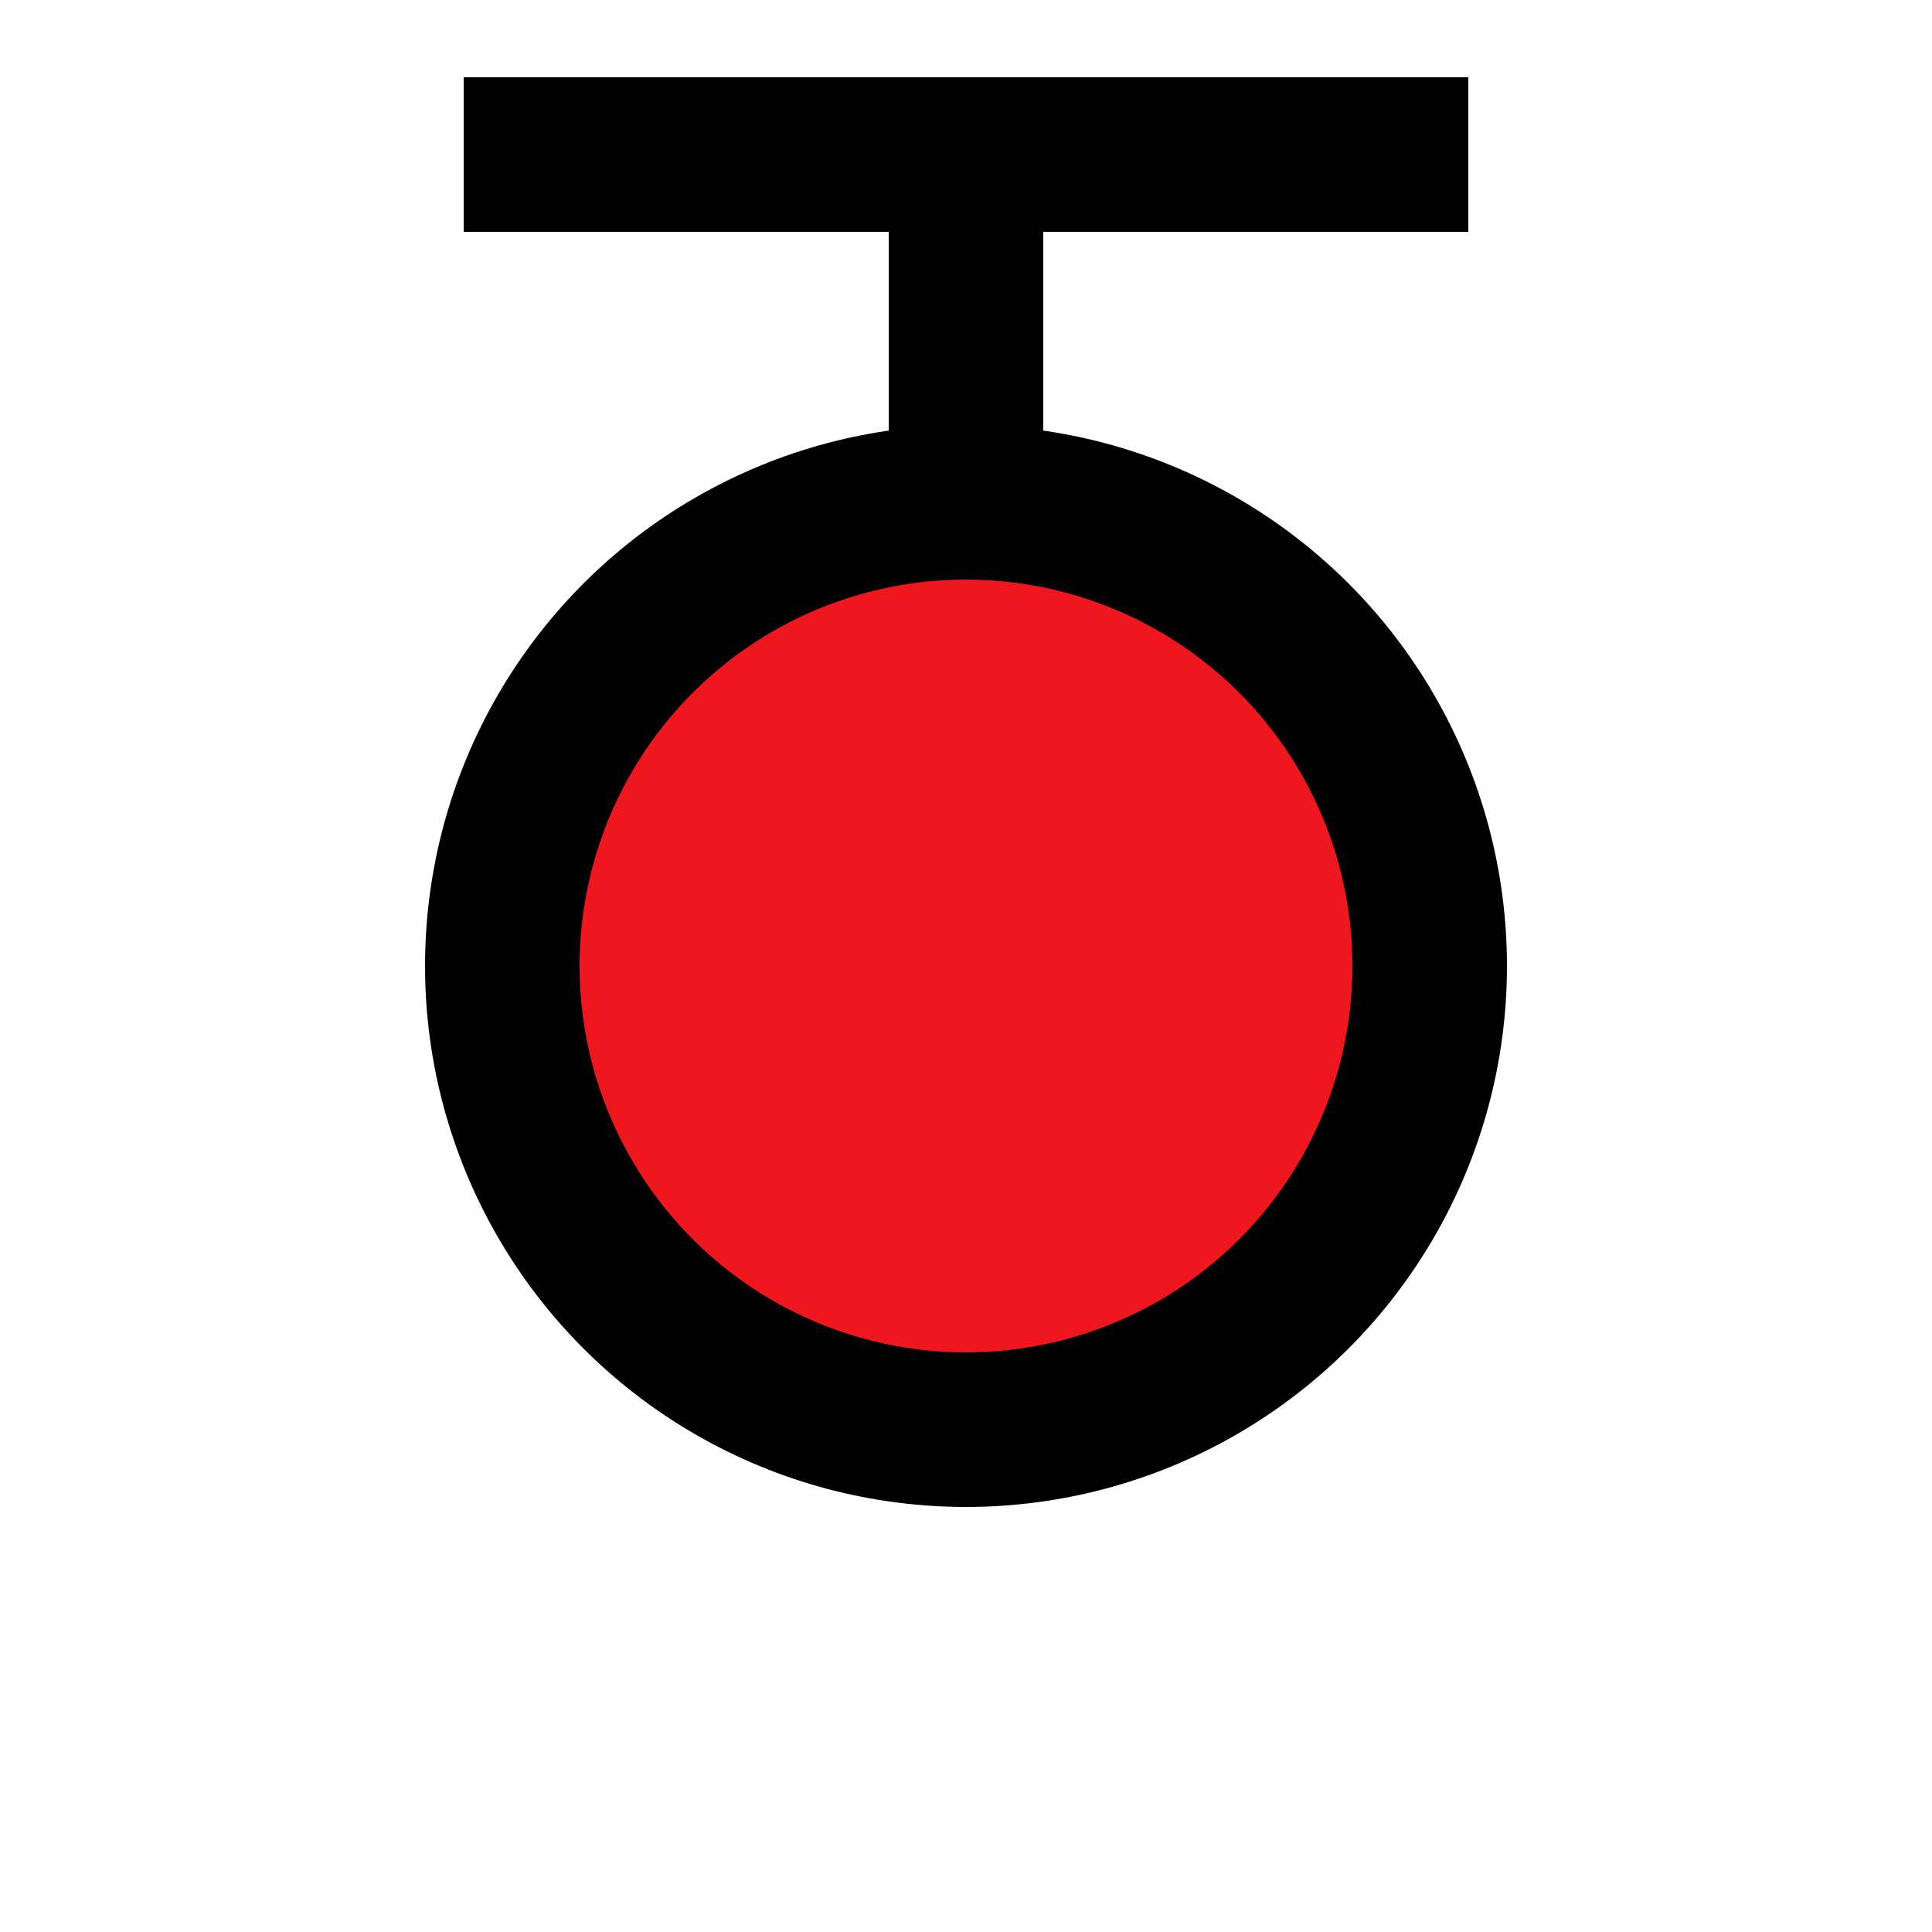
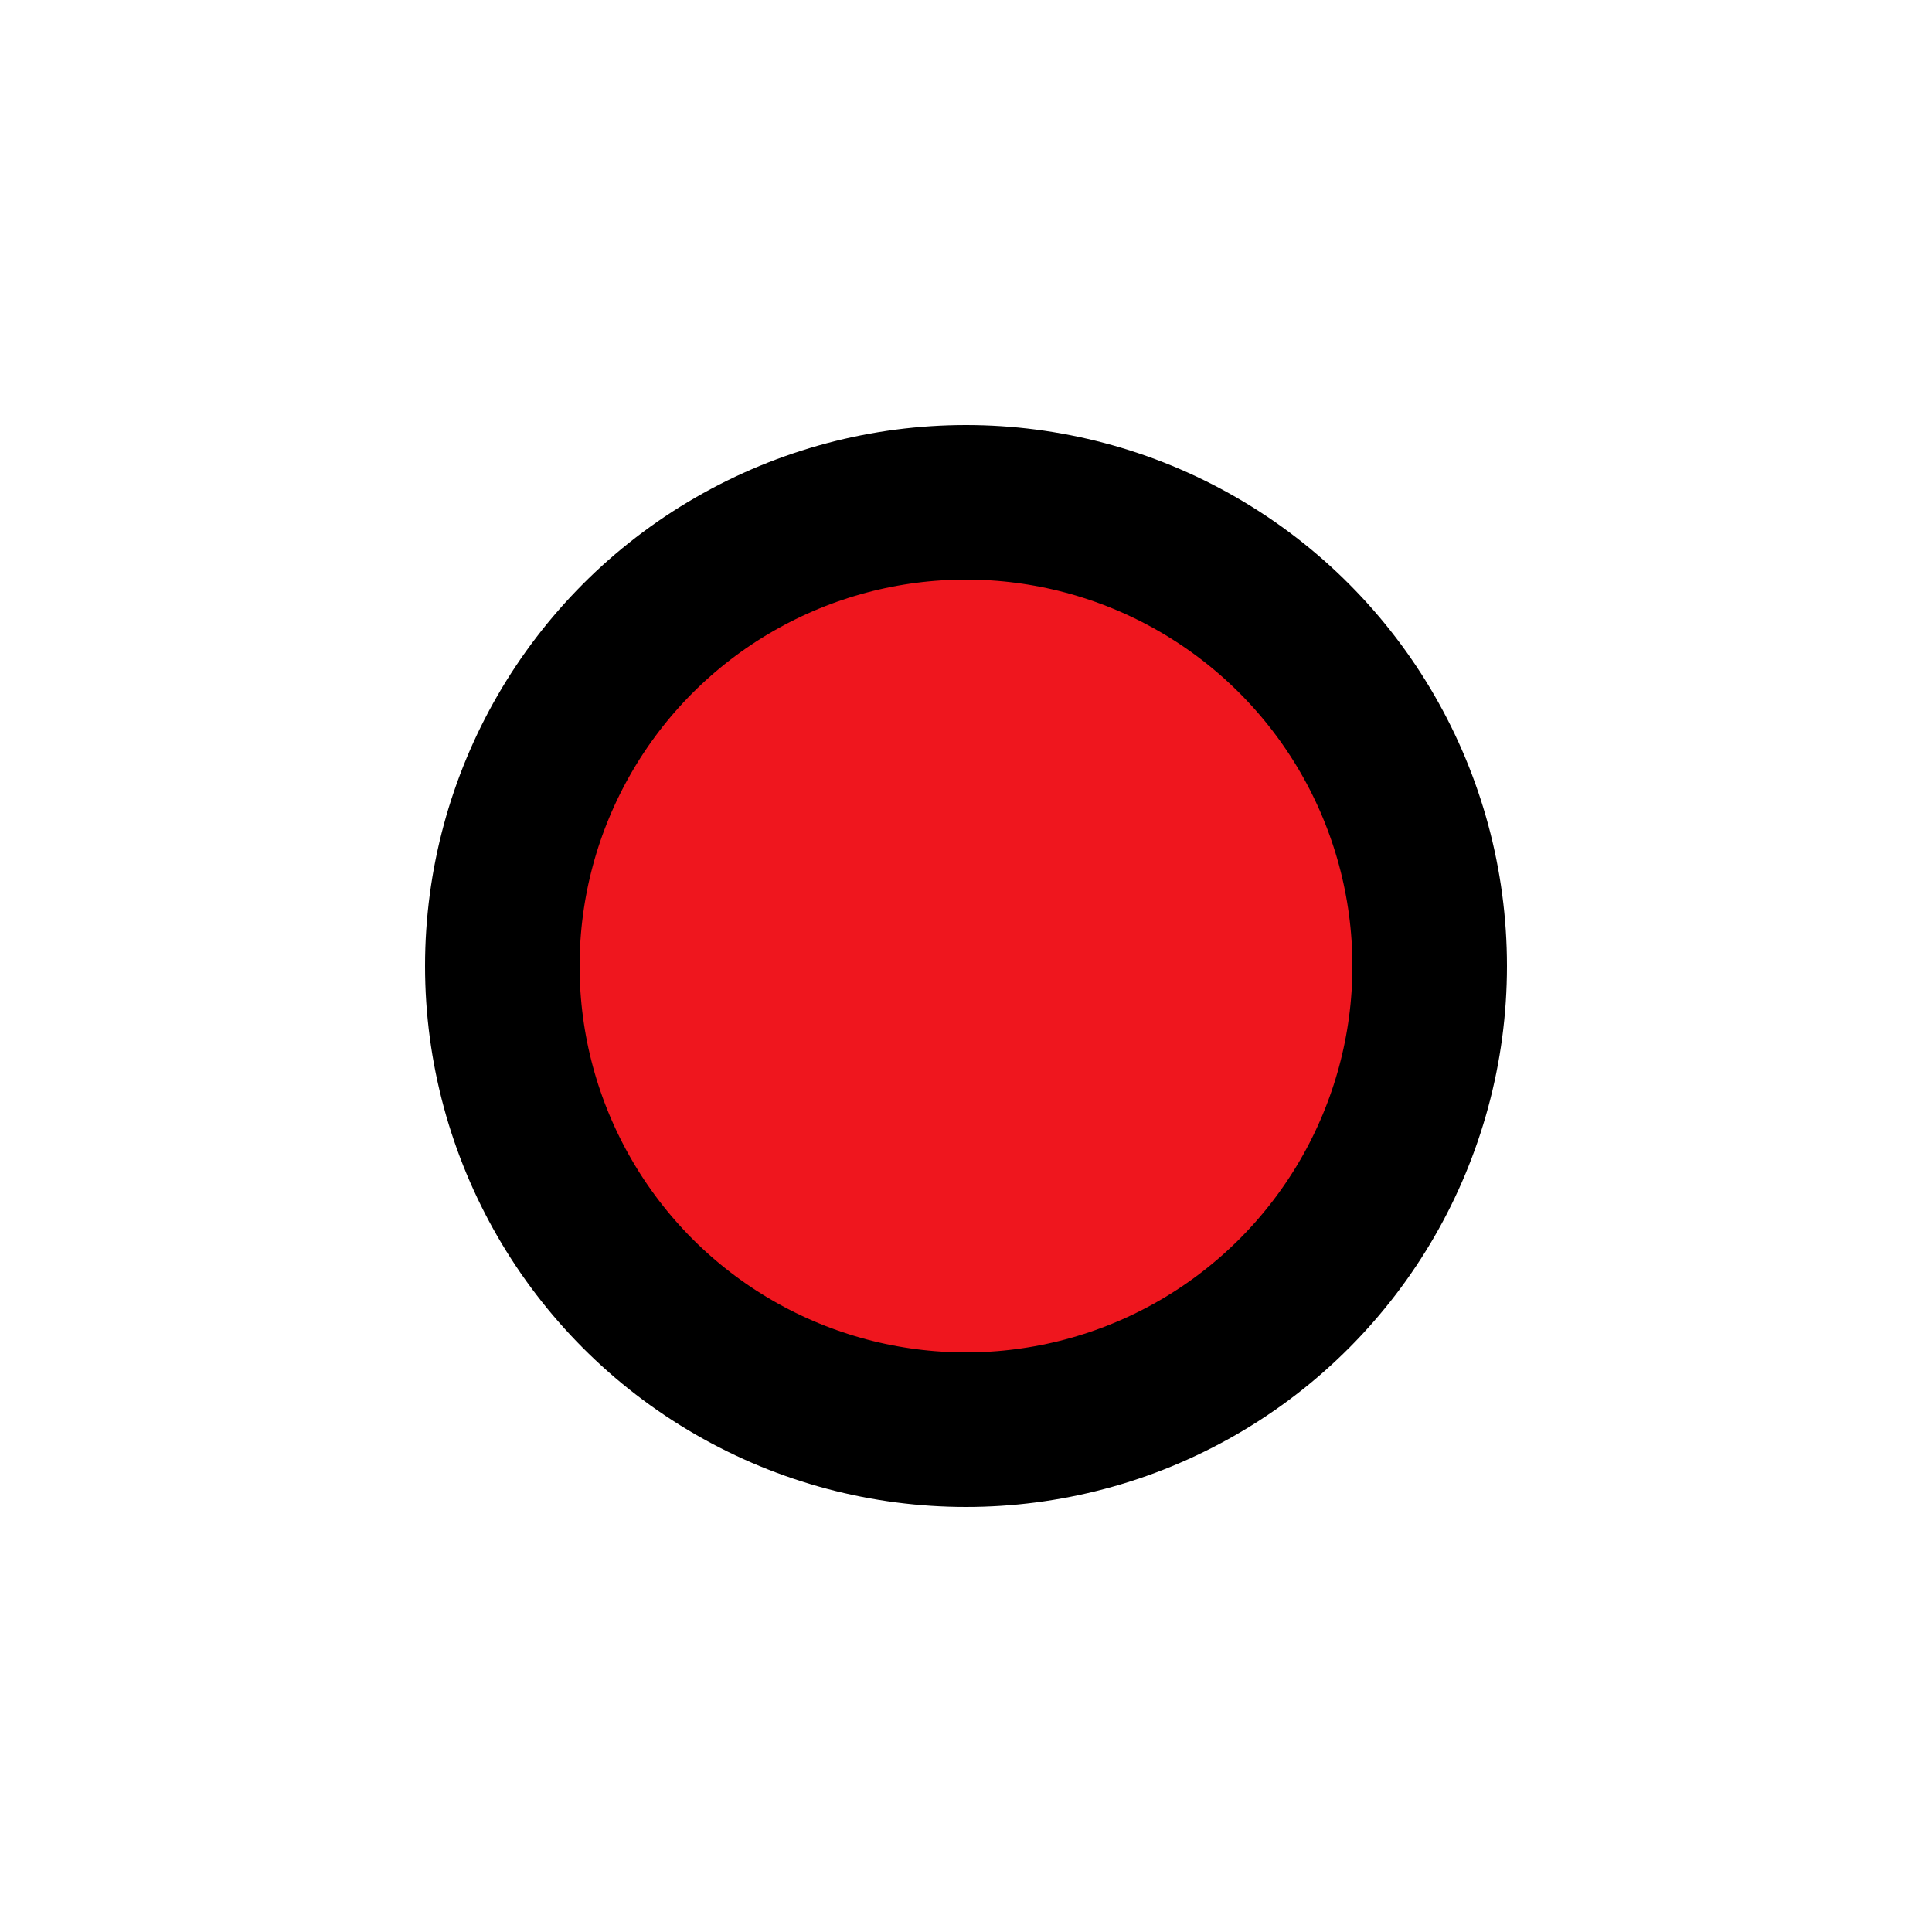
<svg xmlns="http://www.w3.org/2000/svg" width="500" height="500">
  <title>SIGNALf red</title>
  <g stroke="black" stroke-width="40">
-     <path d="M 250,40 V 130 M 120,40 H 380" />
    <circle cx="250" cy="250" r="120" fill="#ef161e" />
  </g>
</svg>